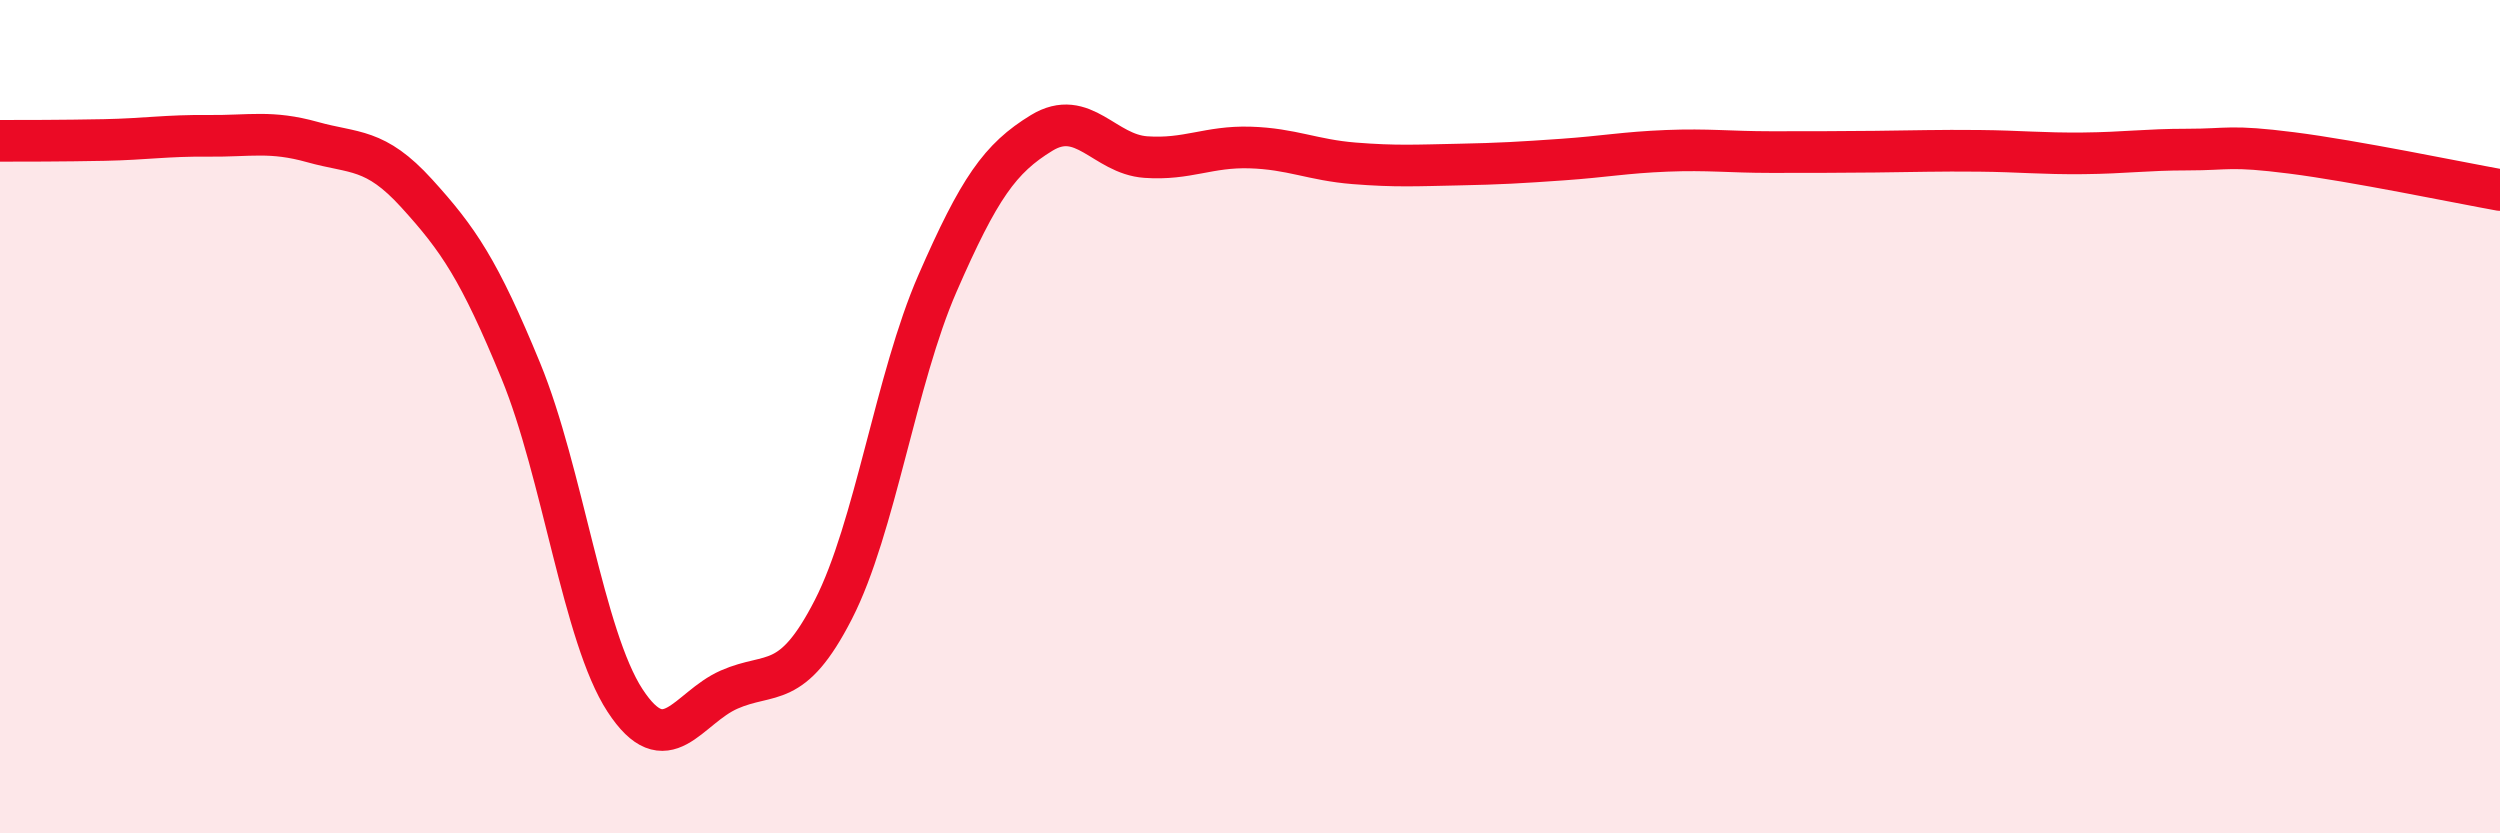
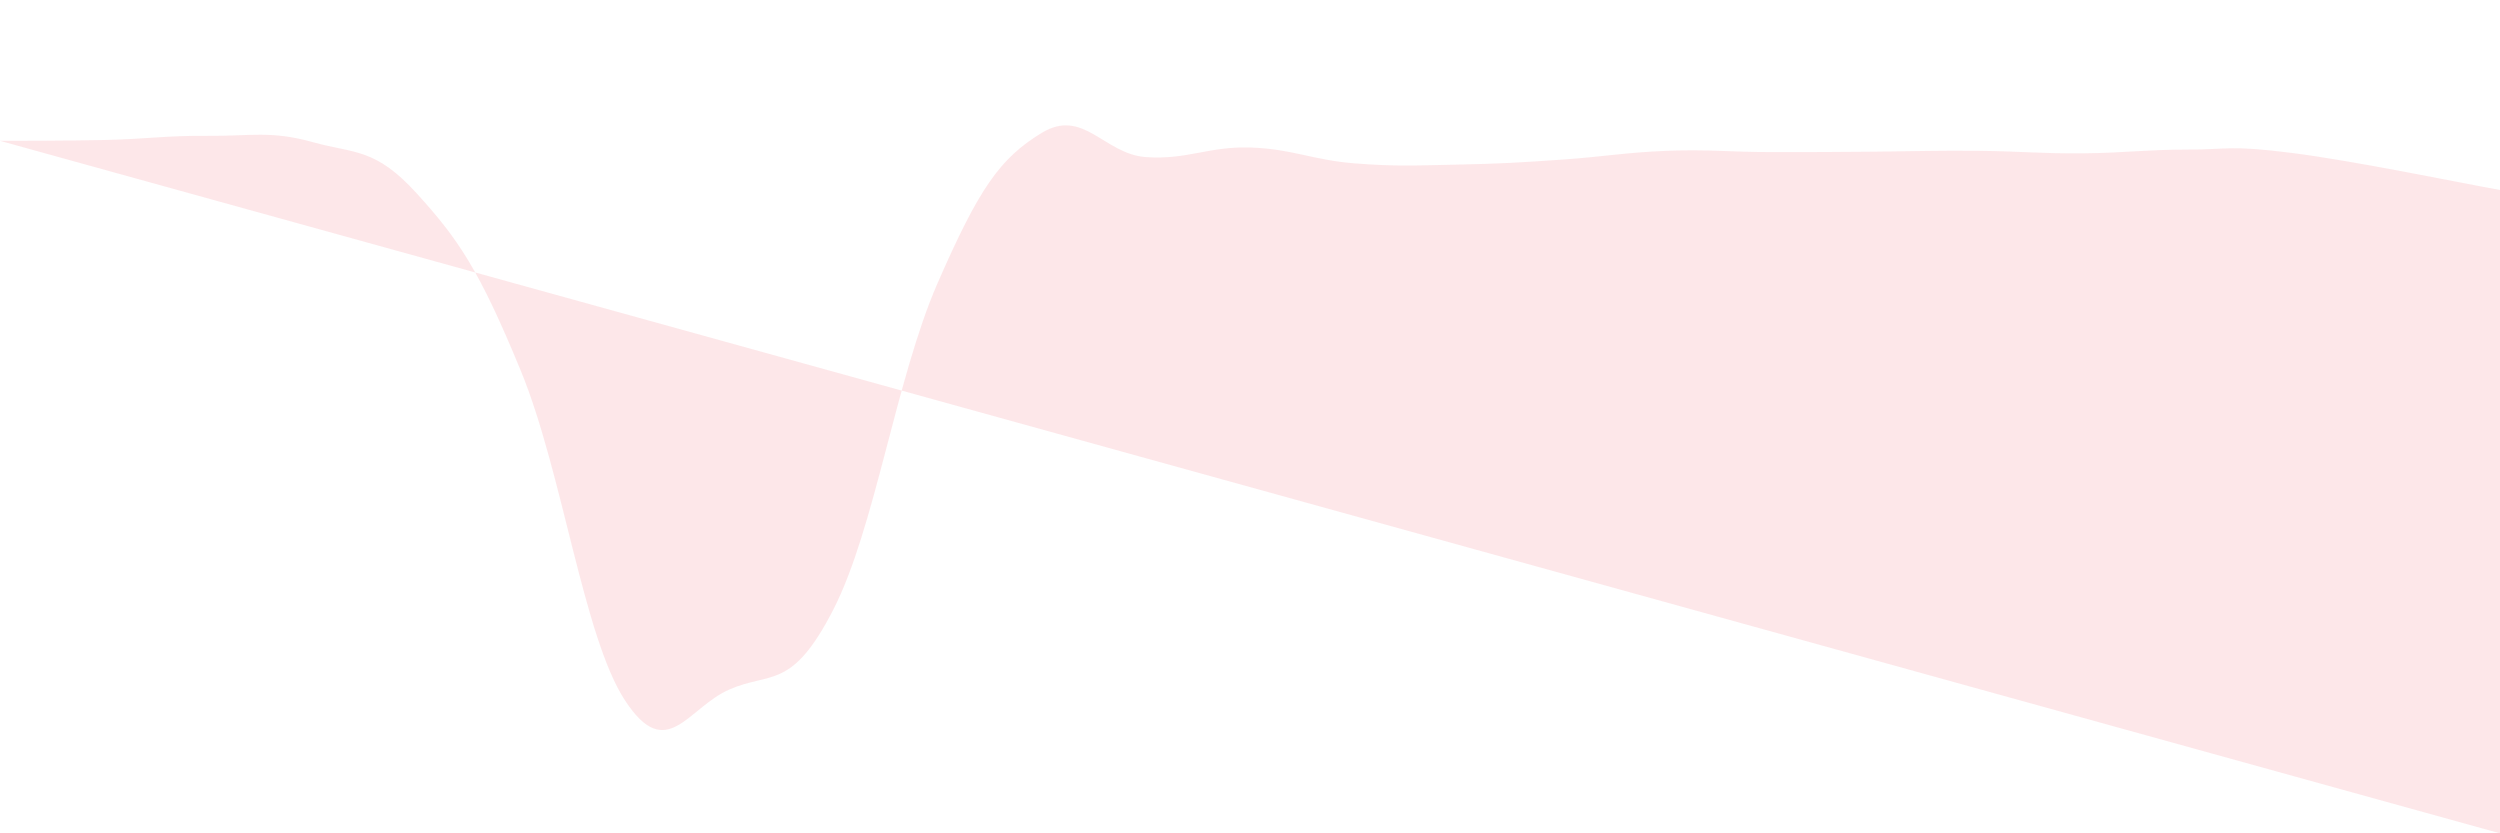
<svg xmlns="http://www.w3.org/2000/svg" width="60" height="20" viewBox="0 0 60 20">
-   <path d="M 0,3.38 C 0.5,3.38 1.5,3.38 2.5,3.36 C 3.5,3.34 4,3.25 5,3.26 C 6,3.27 6.5,3.13 7.5,3.41 C 8.5,3.69 9,3.54 10,4.64 C 11,5.74 11.5,6.47 12.5,8.9 C 13.5,11.33 14,15.28 15,16.81 C 16,18.34 16.5,16.99 17.5,16.55 C 18.5,16.11 19,16.58 20,14.63 C 21,12.68 21.5,9.09 22.5,6.8 C 23.5,4.51 24,3.8 25,3.19 C 26,2.58 26.5,3.7 27.5,3.77 C 28.5,3.84 29,3.51 30,3.54 C 31,3.57 31.5,3.84 32.5,3.92 C 33.5,4 34,3.97 35,3.95 C 36,3.93 36.5,3.9 37.5,3.83 C 38.5,3.76 39,3.66 40,3.62 C 41,3.58 41.5,3.65 42.5,3.65 C 43.5,3.65 44,3.65 45,3.64 C 46,3.63 46.5,3.61 47.5,3.62 C 48.5,3.63 49,3.69 50,3.68 C 51,3.67 51.5,3.59 52.5,3.59 C 53.5,3.59 53.5,3.48 55,3.67 C 56.5,3.86 59,4.38 60,4.56L60 20L0 20Z" fill="#EB0A25" opacity="0.1" stroke-linecap="round" stroke-linejoin="round" />
-   <path d="M 0,3.38 C 0.5,3.38 1.5,3.38 2.5,3.36 C 3.5,3.34 4,3.25 5,3.26 C 6,3.27 6.5,3.13 7.5,3.41 C 8.5,3.69 9,3.54 10,4.64 C 11,5.74 11.5,6.47 12.5,8.9 C 13.5,11.33 14,15.28 15,16.81 C 16,18.34 16.5,16.99 17.5,16.55 C 18.5,16.11 19,16.58 20,14.63 C 21,12.68 21.5,9.09 22.5,6.8 C 23.5,4.51 24,3.8 25,3.19 C 26,2.58 26.5,3.7 27.5,3.77 C 28.5,3.84 29,3.51 30,3.54 C 31,3.57 31.5,3.84 32.5,3.92 C 33.5,4 34,3.97 35,3.95 C 36,3.93 36.5,3.9 37.5,3.83 C 38.5,3.76 39,3.66 40,3.62 C 41,3.58 41.5,3.65 42.5,3.65 C 43.5,3.65 44,3.65 45,3.64 C 46,3.63 46.5,3.61 47.5,3.62 C 48.5,3.63 49,3.69 50,3.68 C 51,3.67 51.5,3.59 52.5,3.59 C 53.5,3.59 53.5,3.48 55,3.67 C 56.5,3.86 59,4.38 60,4.56" stroke="#EB0A25" stroke-width="1" fill="none" stroke-linecap="round" stroke-linejoin="round" />
+   <path d="M 0,3.38 C 0.5,3.38 1.5,3.38 2.5,3.36 C 3.5,3.34 4,3.25 5,3.26 C 6,3.27 6.5,3.13 7.5,3.41 C 8.5,3.69 9,3.54 10,4.64 C 11,5.74 11.5,6.47 12.5,8.9 C 13.5,11.33 14,15.28 15,16.81 C 16,18.34 16.5,16.99 17.5,16.55 C 18.5,16.11 19,16.58 20,14.63 C 21,12.68 21.5,9.09 22.5,6.8 C 23.5,4.51 24,3.8 25,3.19 C 26,2.58 26.5,3.7 27.5,3.77 C 28.5,3.84 29,3.51 30,3.54 C 31,3.57 31.5,3.84 32.5,3.92 C 33.5,4 34,3.97 35,3.95 C 36,3.93 36.5,3.9 37.5,3.83 C 38.5,3.76 39,3.66 40,3.62 C 41,3.58 41.5,3.65 42.5,3.65 C 43.5,3.65 44,3.65 45,3.64 C 46,3.63 46.5,3.61 47.5,3.62 C 48.5,3.63 49,3.69 50,3.68 C 51,3.67 51.5,3.59 52.5,3.59 C 53.5,3.59 53.5,3.48 55,3.67 C 56.5,3.86 59,4.38 60,4.56L60 20Z" fill="#EB0A25" opacity="0.1" stroke-linecap="round" stroke-linejoin="round" />
</svg>